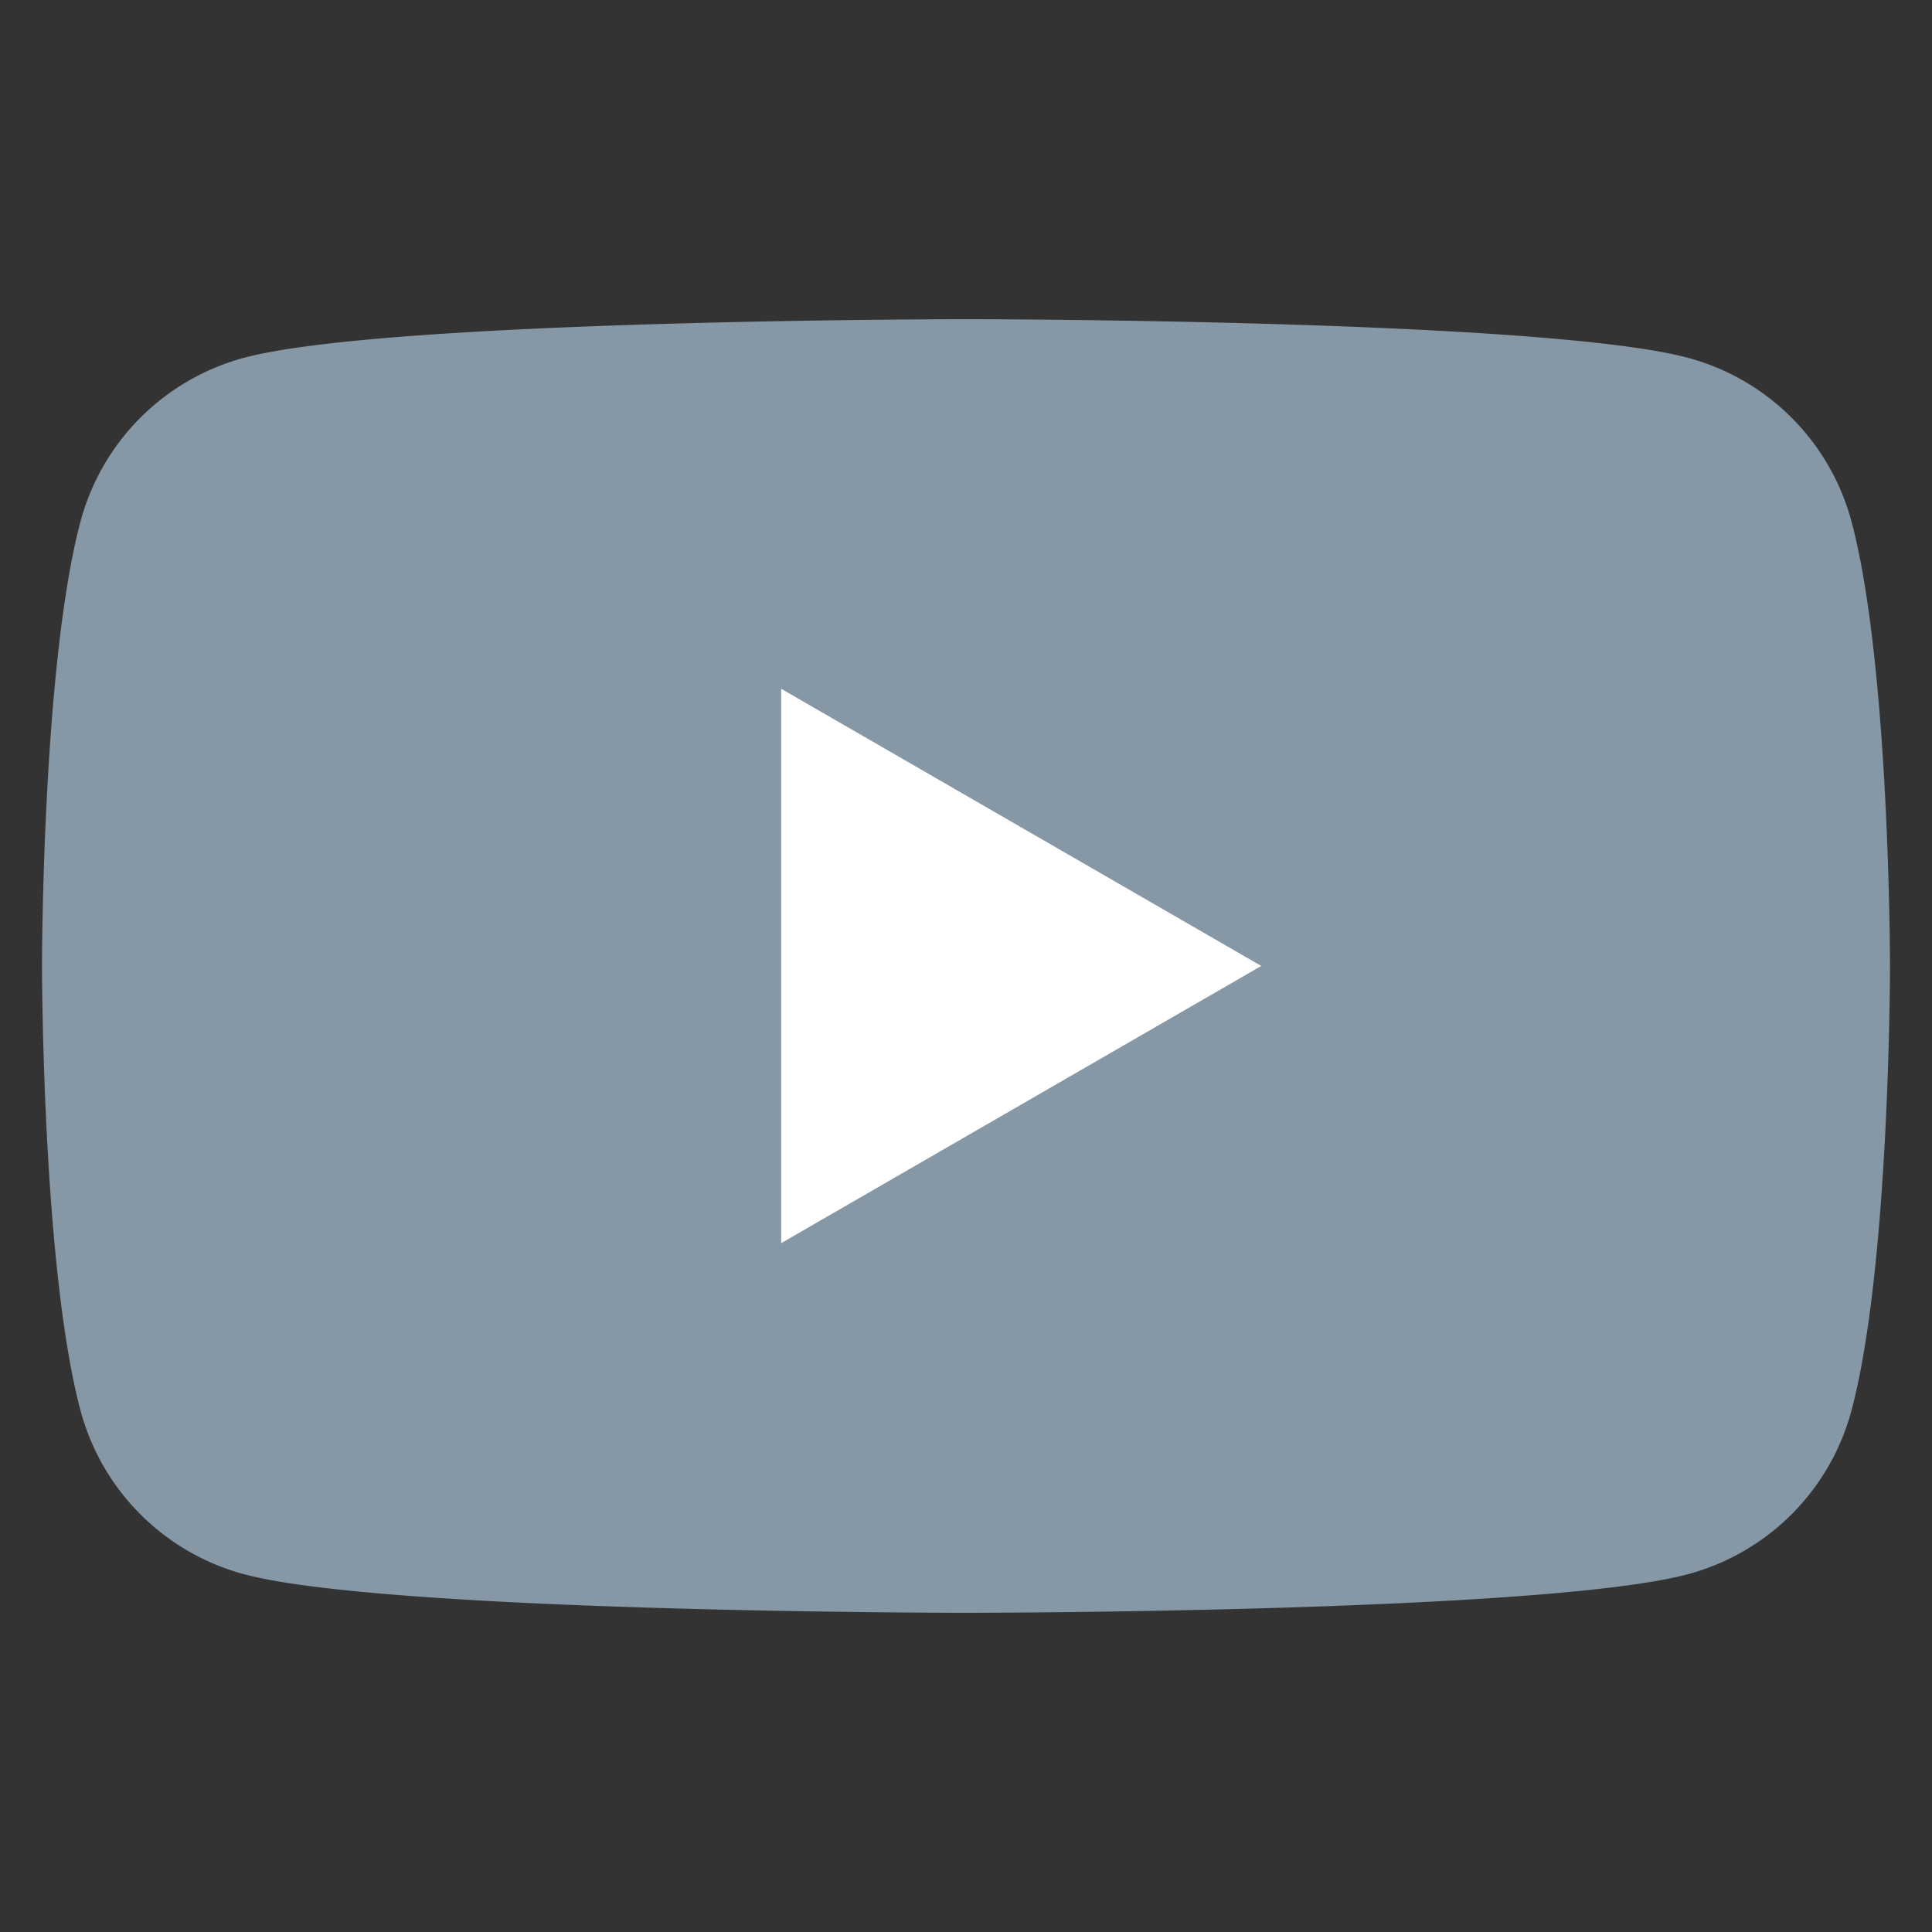
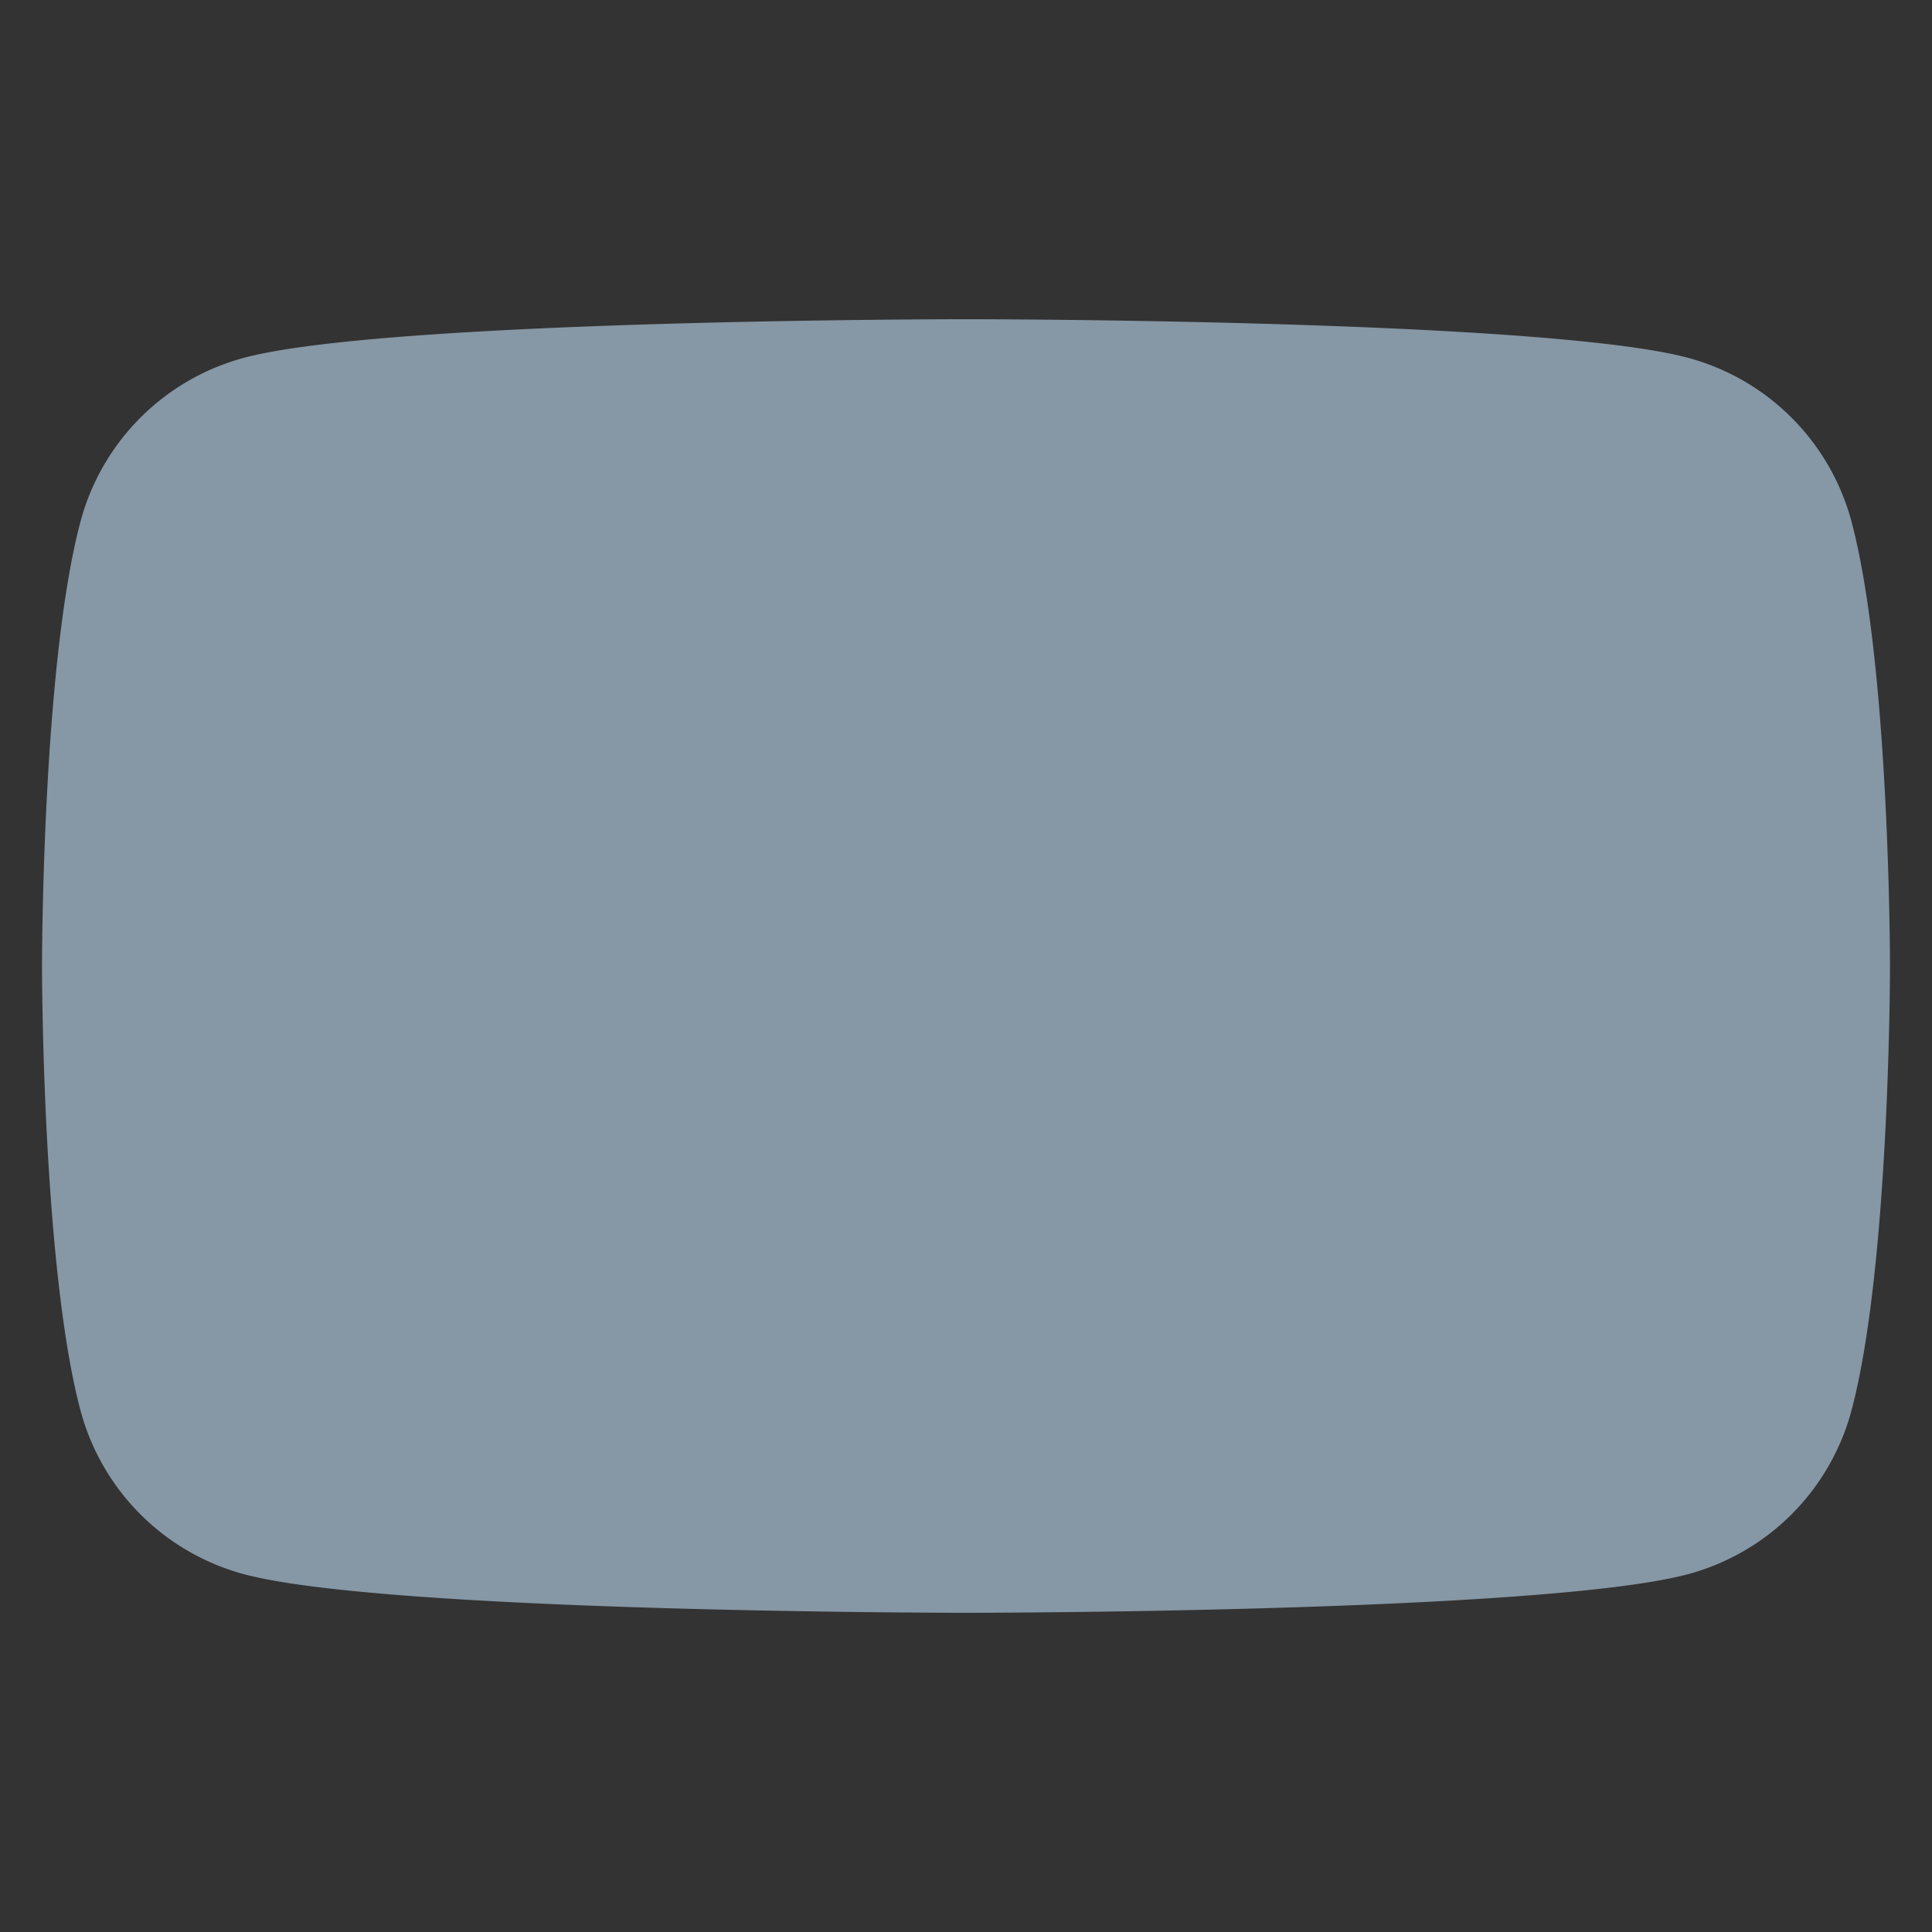
<svg xmlns="http://www.w3.org/2000/svg" width="46" height="46" viewBox="0 0 46 46">
  <rect x="0" y="0" width="46" height="46" fill="#333333" stroke="none" />
  <g transform="translate(-478.517 -3710.597)">
    <path d="M258.2,11.006a5.511,5.511,0,0,0-3.891-3.89c-3.431-.919-17.19-.919-17.19-.919s-13.759,0-17.191.919a5.511,5.511,0,0,0-3.89,3.89c-.919,3.431-.919,10.591-.919,10.591s0,7.159.919,10.591a5.511,5.511,0,0,0,3.89,3.89c3.431.919,17.191.919,17.191.919s13.758,0,17.19-.919a5.511,5.511,0,0,0,3.891-3.89c.919-3.431.919-10.591.919-10.591s0-7.159-.919-10.591" transform="translate(264.398 3712)" fill="#8697a5" />
-     <path d="M232.752,28.213l11.431-6.6-11.431-6.6Z" transform="translate(264.364 3711.983)" fill="#fff" />
  </g>
</svg>